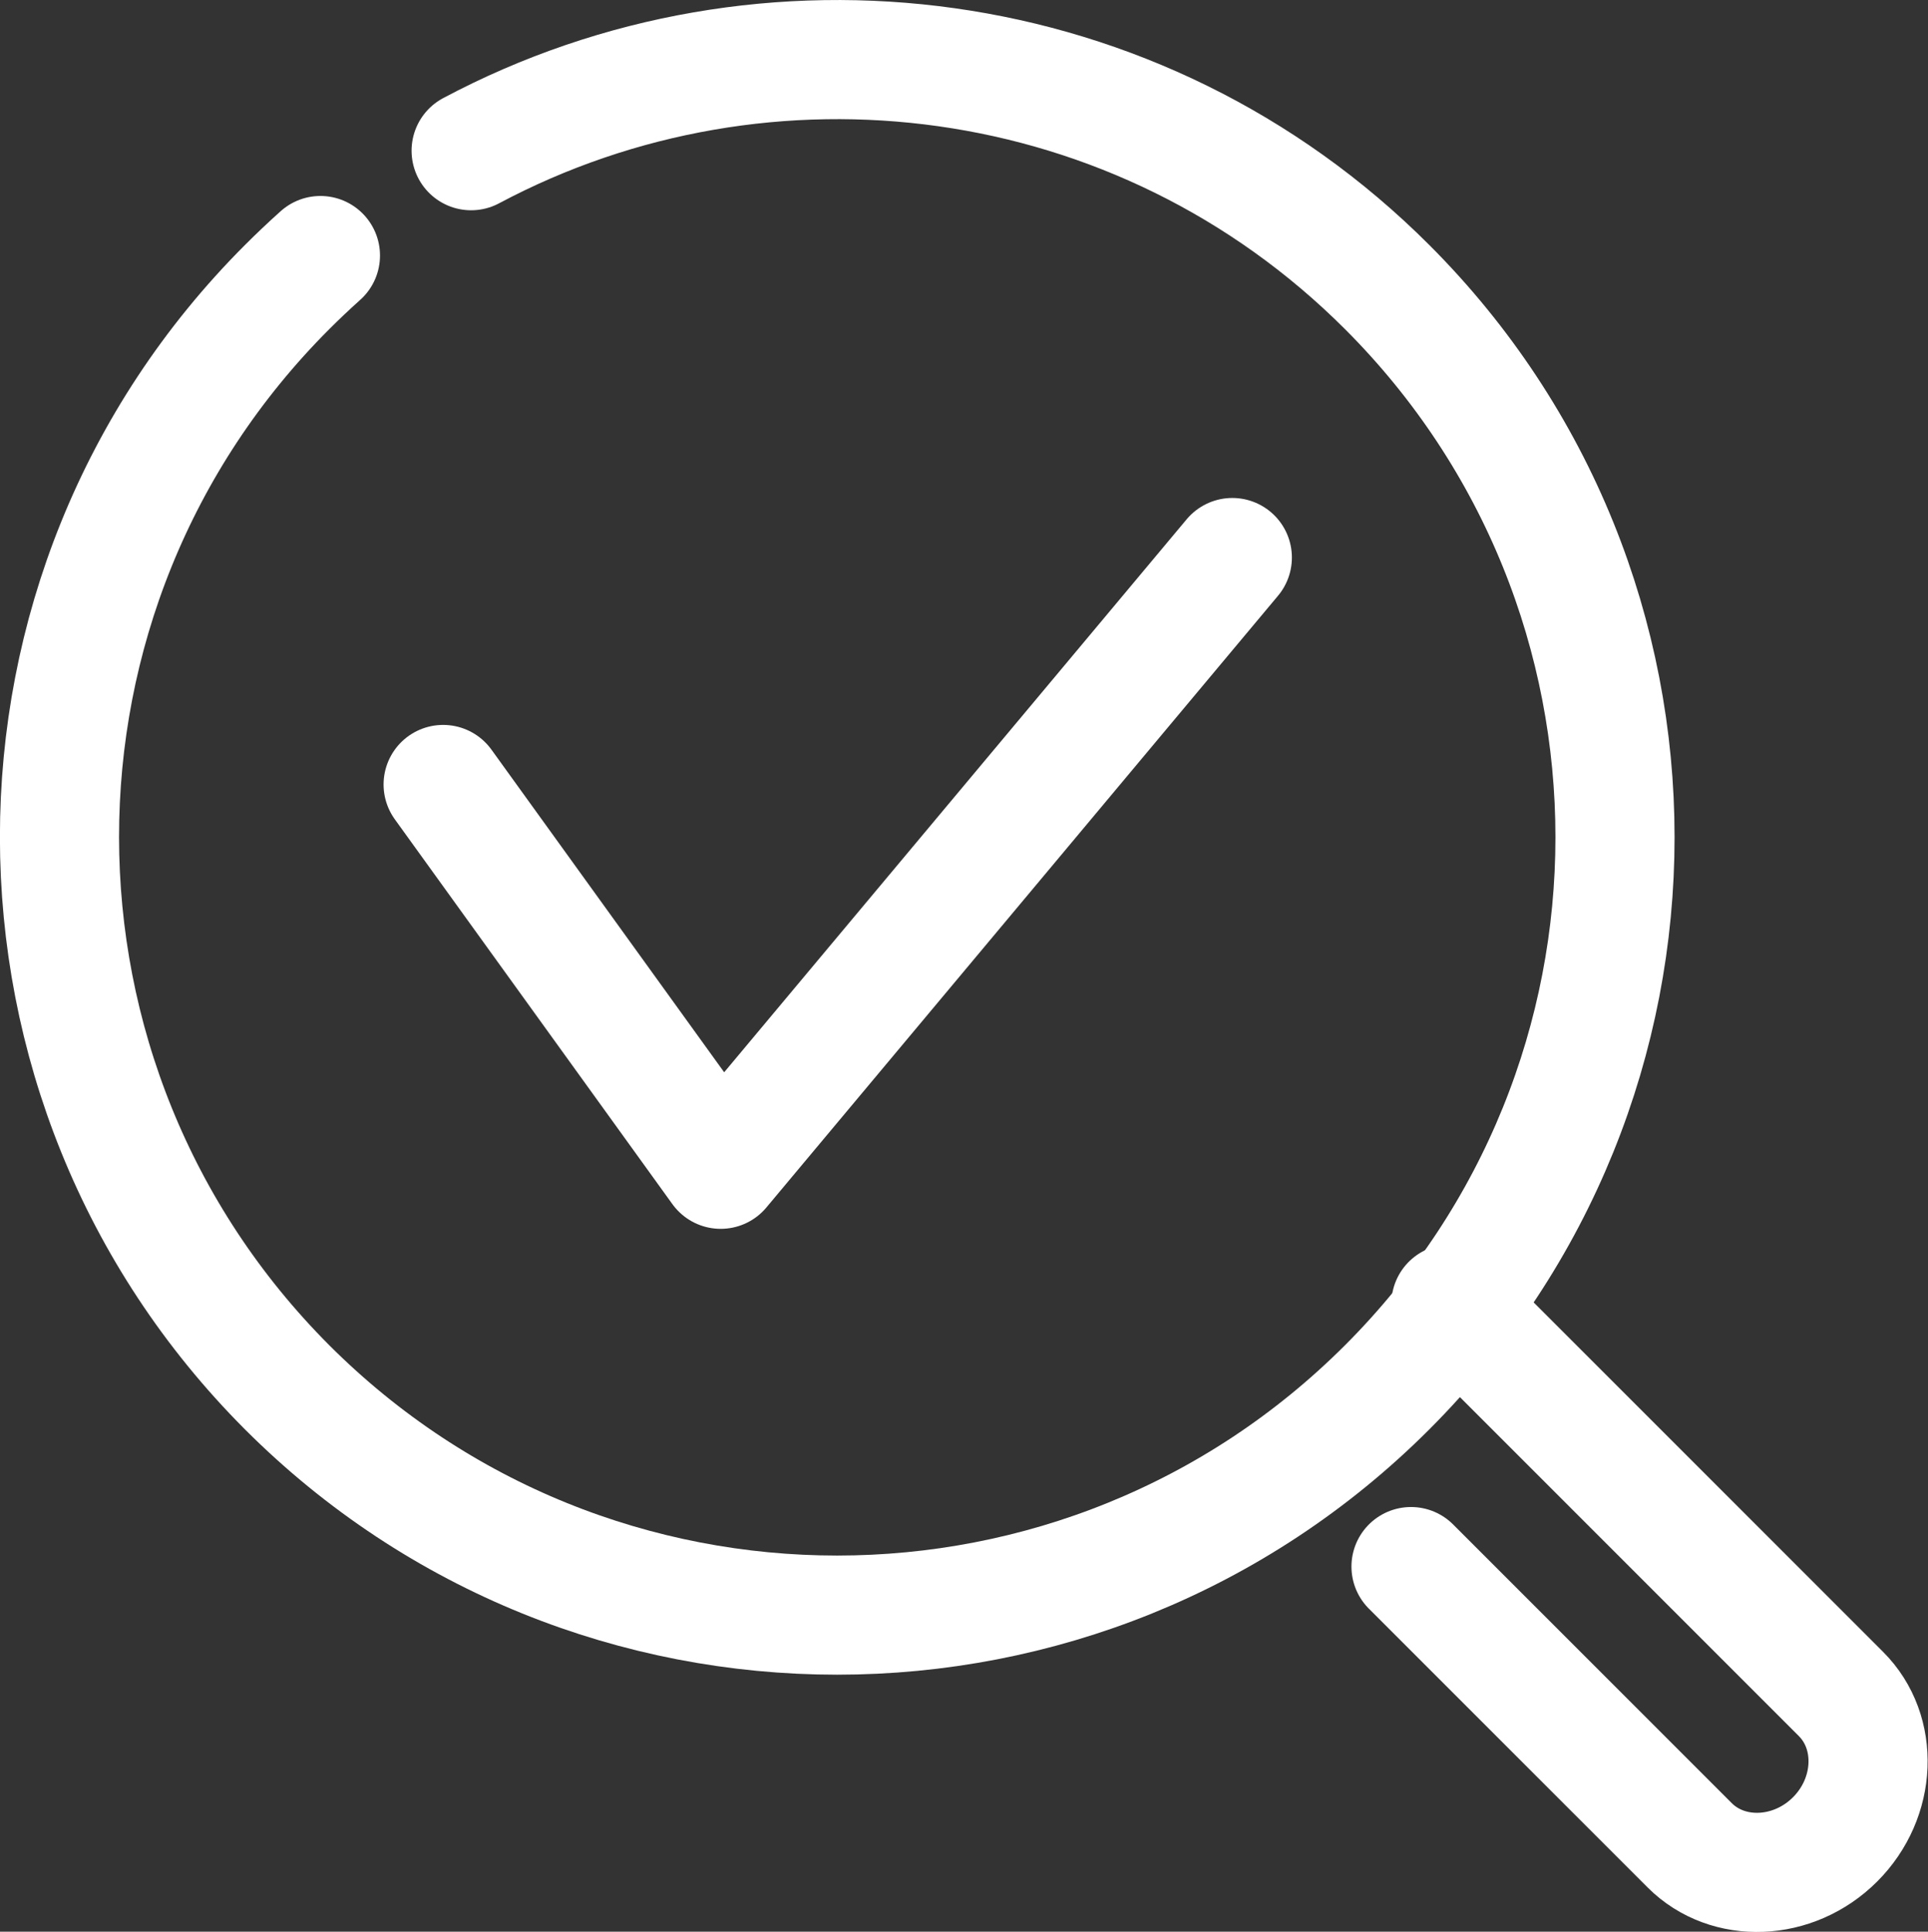
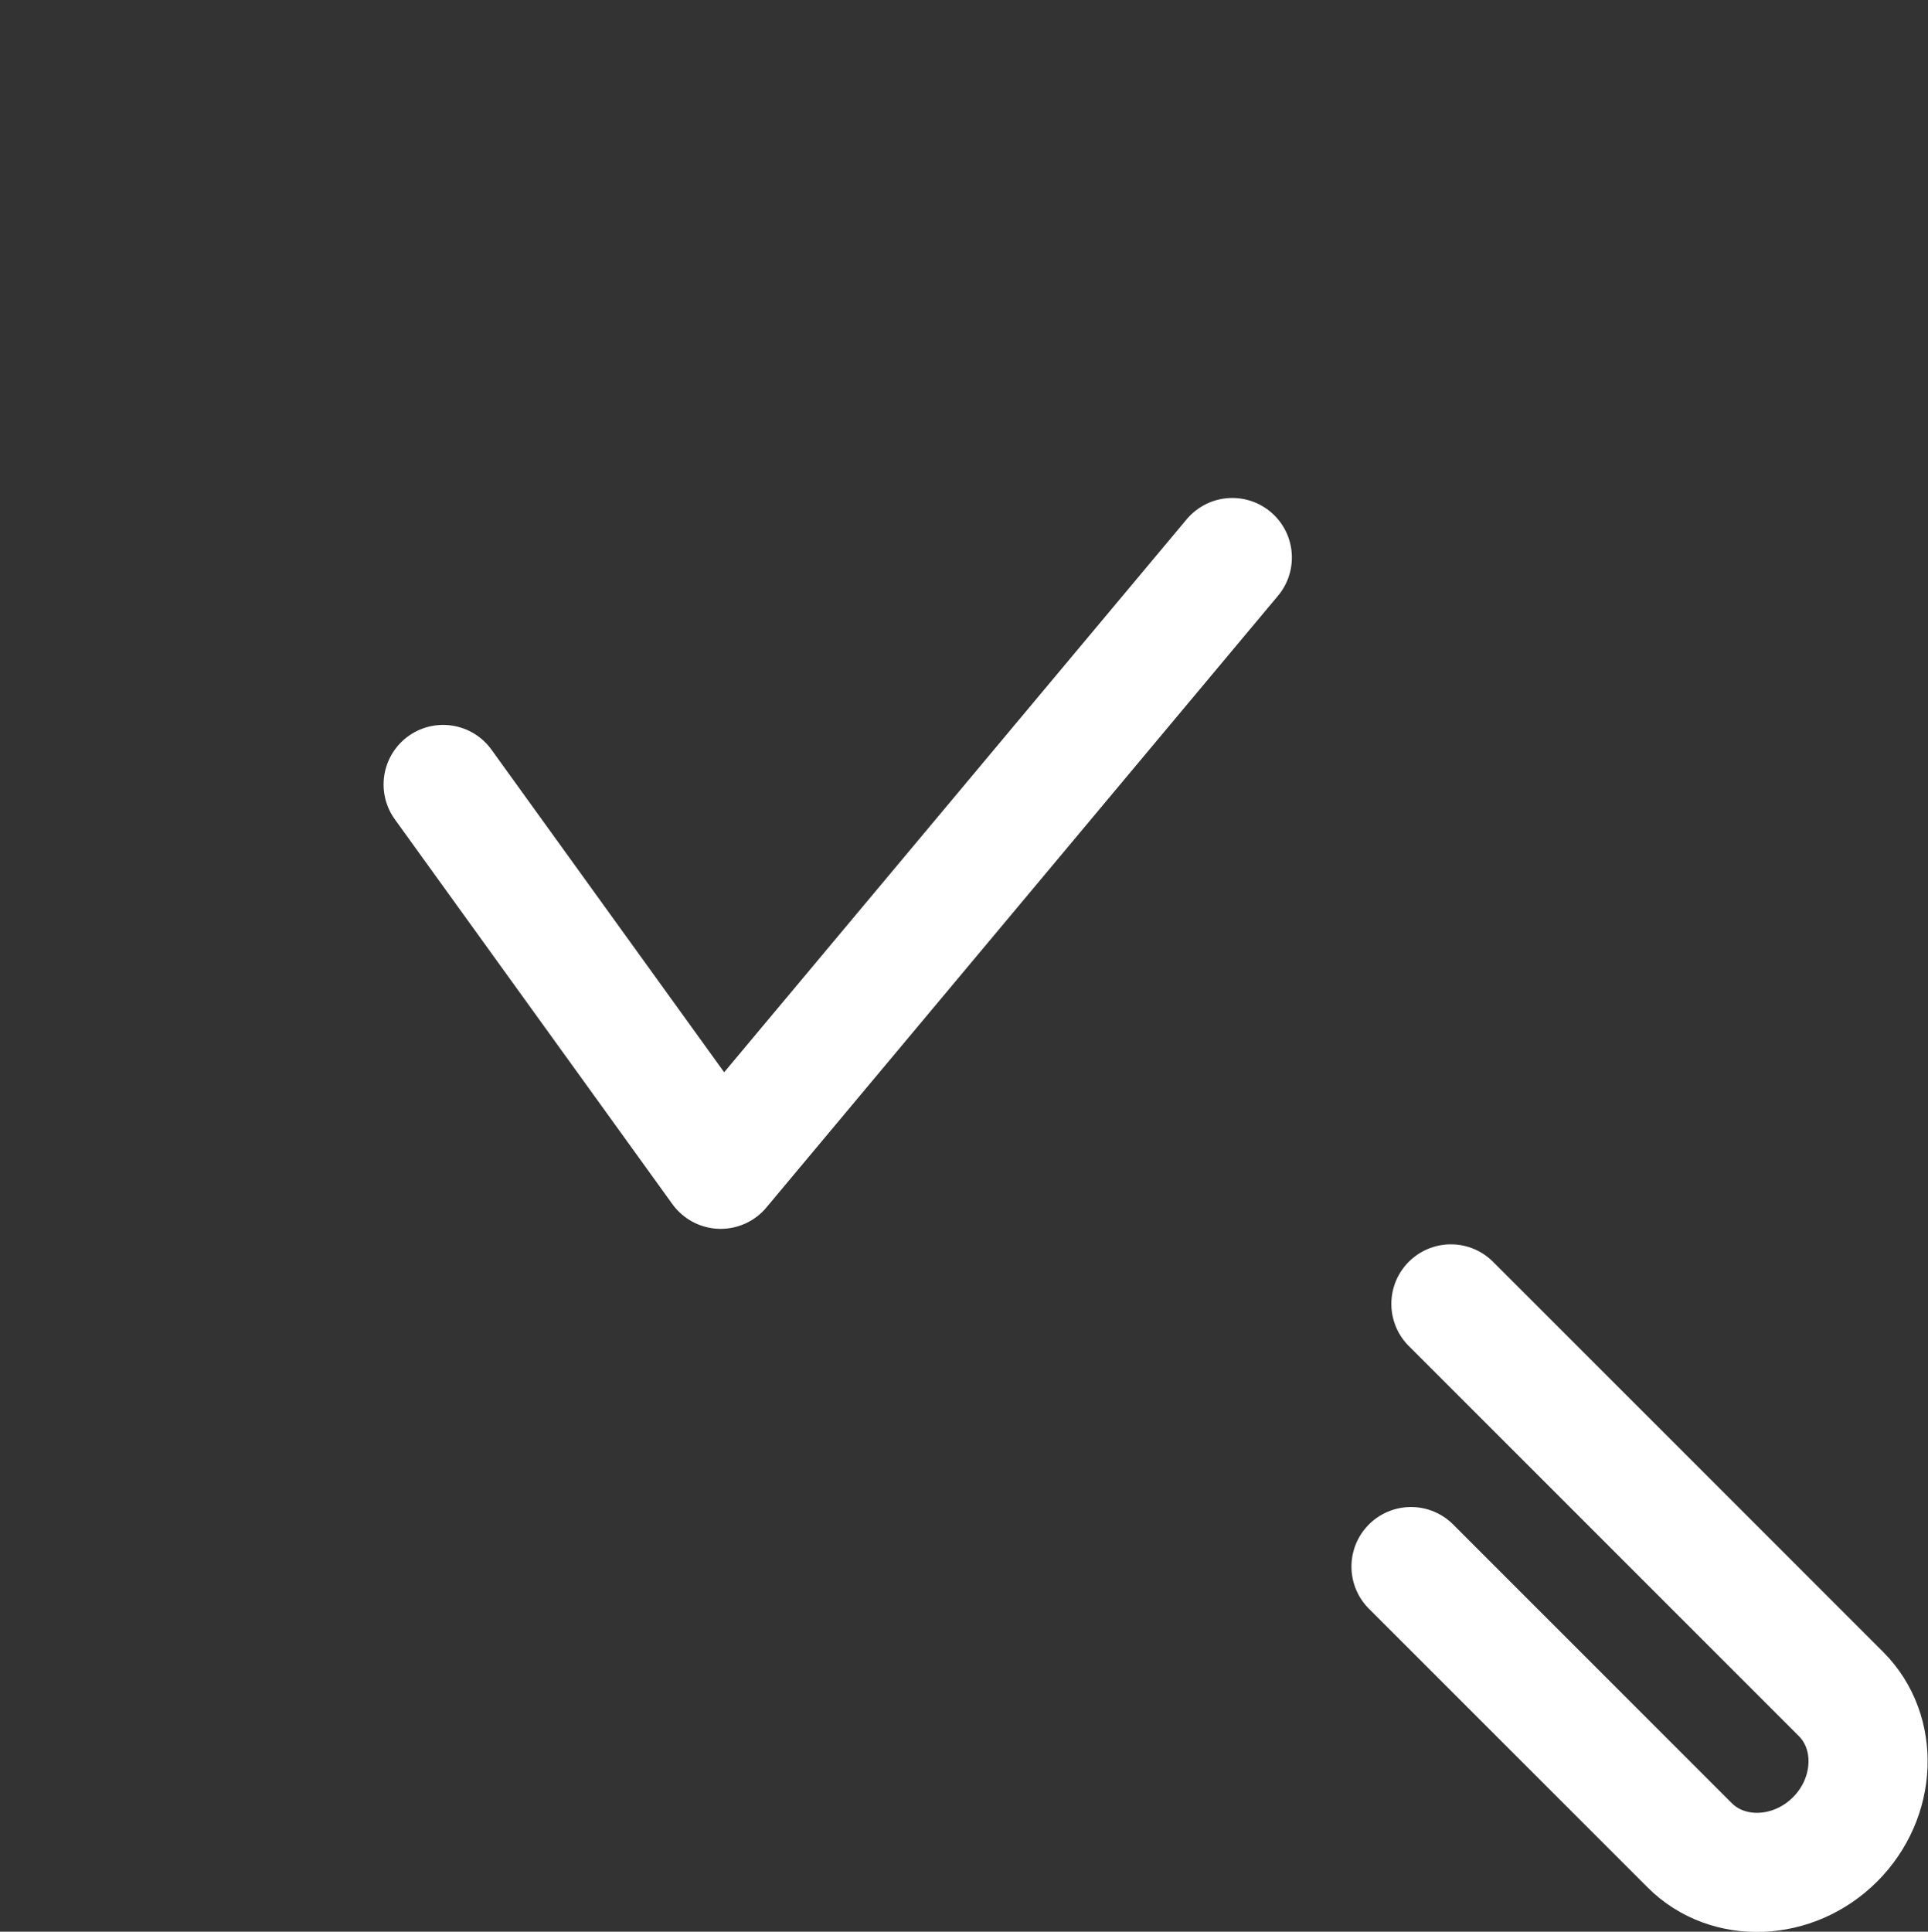
<svg xmlns="http://www.w3.org/2000/svg" id="Camada_2" data-name="Camada 2" viewBox="0 0 32.37 32.43">
  <rect x="0" y="0" width="32.37" height="32.43" fill="#333333" stroke="none" />
  <defs>
    <style> .cls-1 { fill: none; stroke: #fff; stroke-linecap: round; stroke-linejoin: round; stroke-width: 2px; } </style>
  </defs>
  <g id="Camada_1-2" data-name="Camada 1">
    <g>
      <polyline class="cls-1" points="7.44 13.17 12.1 19.63 20.69 9.36" />
-       <path class="cls-1" d="M7.91,2.53C12.85-.1,19.13.66,23.29,4.82c5.1,5.1,5.1,13.37,0,18.47-5.1,5.1-13.37,5.1-18.47,0C-.27,18.19-.28,9.92,4.82,4.82c.18-.18.37-.36.56-.53" />
      <path class="cls-1" d="M24.36,21.89l6.55,6.55c.64.64.6,1.74-.1,2.44-.7.7-1.8.74-2.44.1l-4.68-4.68" />
    </g>
  </g>
</svg>